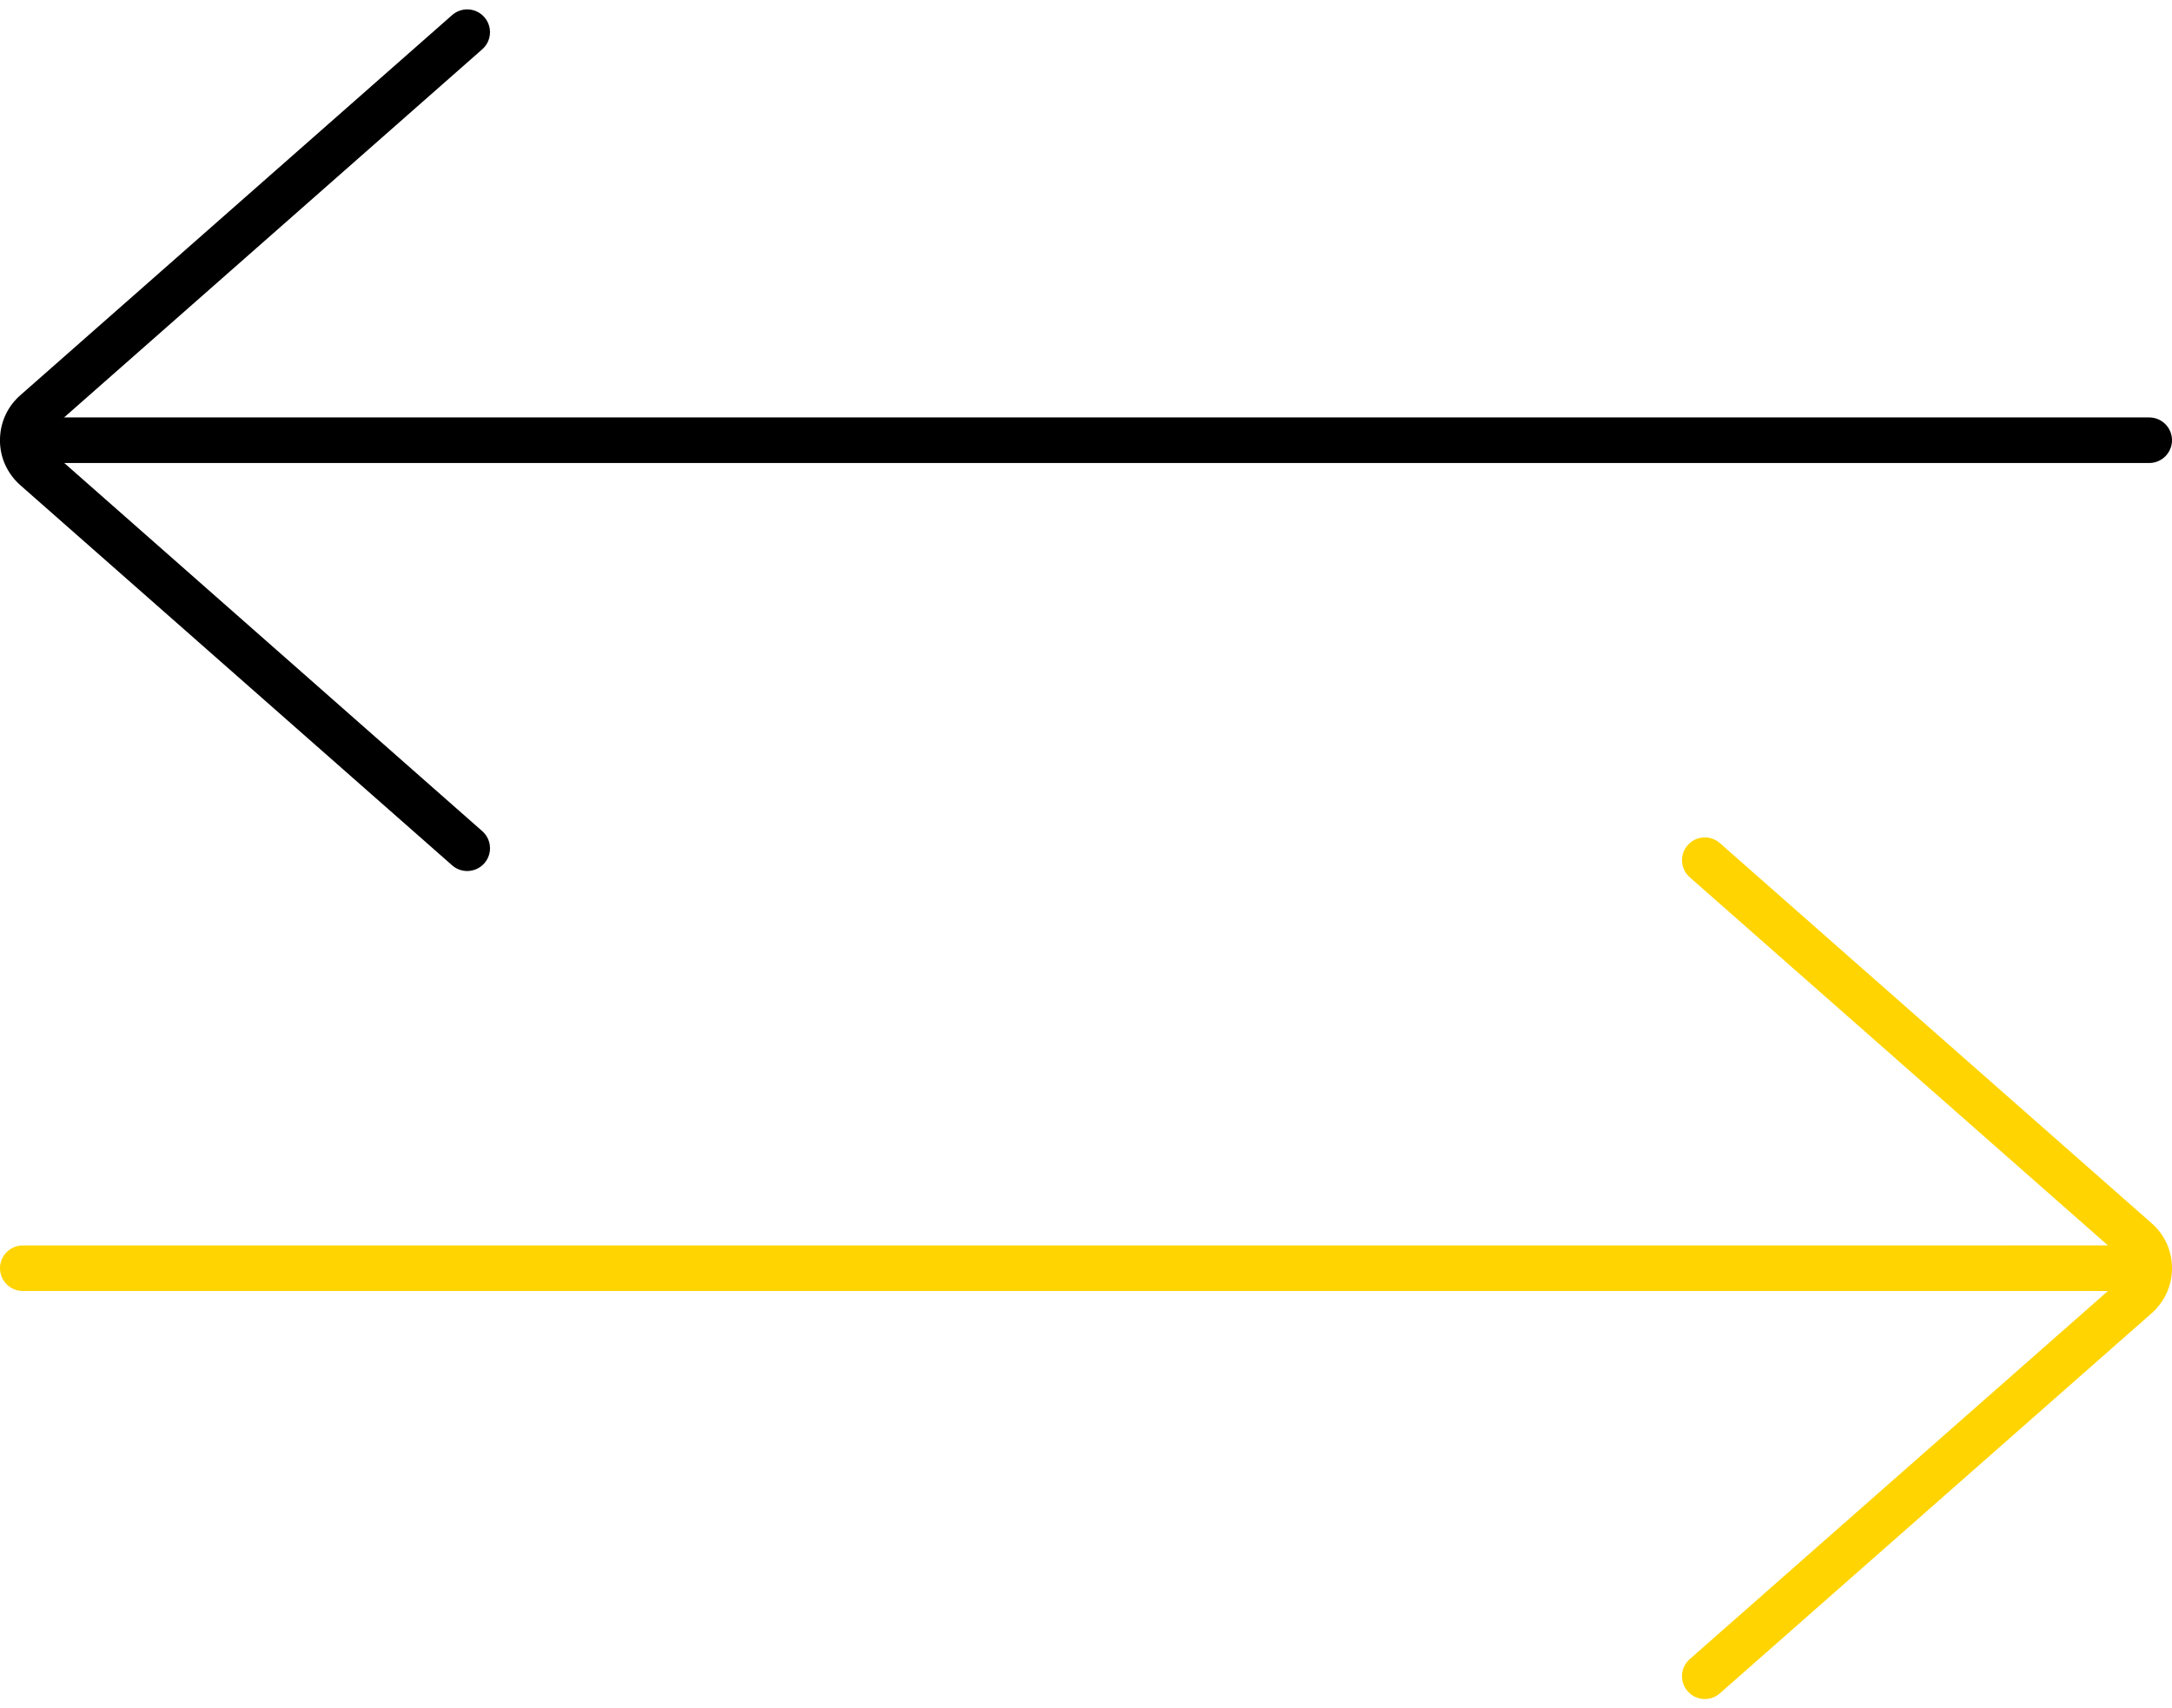
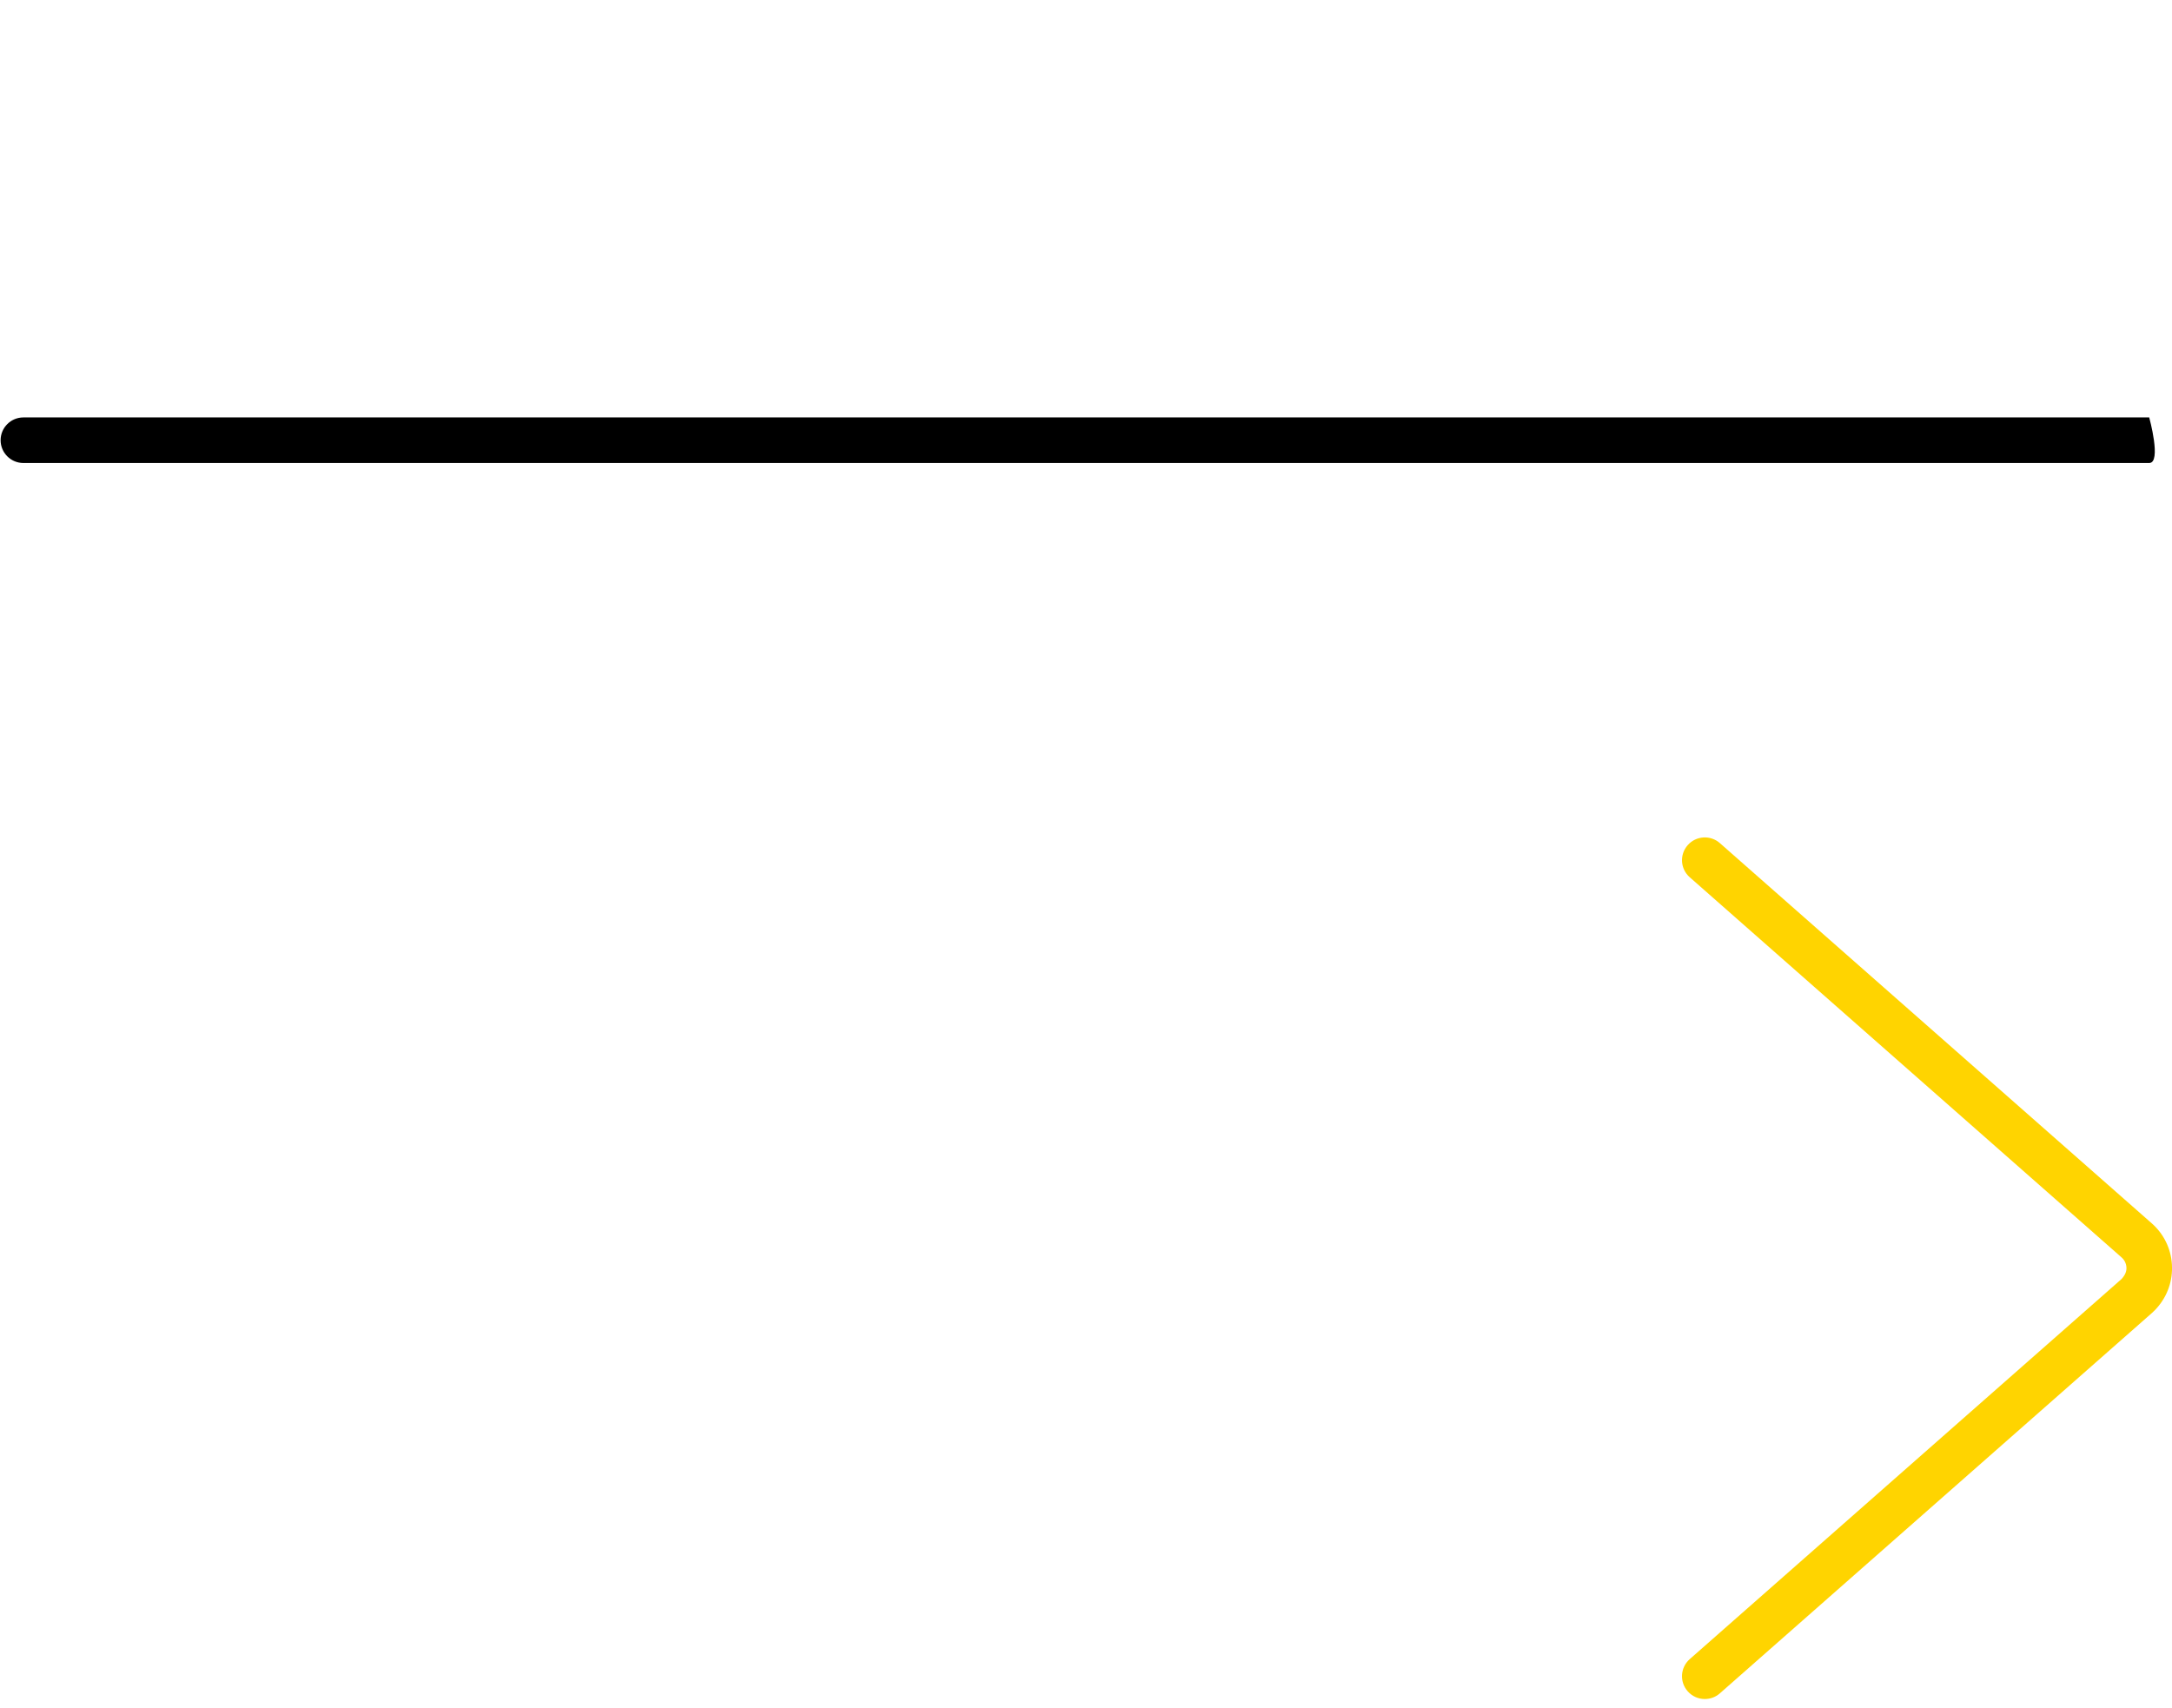
<svg xmlns="http://www.w3.org/2000/svg" version="1.1" id="Layer_1" x="0px" y="0px" width="71.5px" height="56.238px" viewBox="0 0 71.5 56.238" xml:space="preserve">
  <g id="Group_5419" transform="translate(-989.25 -7625.941)">
    <g id="Light_53" transform="translate(1060 7627) rotate(90)">
-       <path d="M14.183,0v69.98c0,0.414-0.336,0.75-0.75,0.75s-0.75-0.336-0.75-0.75V0c0-0.414,0.336-0.75,0.75-0.75    S14.183-0.414,14.183,0z" />
-       <path d="M27.615,55.371c0,0.176-0.062,0.353-0.187,0.495L14.912,70.083c-0.057,0.064-0.115,0.123-0.179,0.178    c-0.393,0.346-0.899,0.52-1.425,0.486c-0.526-0.033-1.007-0.269-1.354-0.664L-0.563,55.866c-0.273-0.312-0.244-0.784,0.067-1.059    c0.311-0.273,0.785-0.244,1.059,0.067L13.08,69.091c0.083,0.094,0.198,0.15,0.323,0.158c0.125,0.008,0.247-0.033,0.341-0.116    l12.559-14.259c0.274-0.311,0.748-0.341,1.059-0.067C27.529,54.956,27.615,55.163,27.615,55.371z" />
+       <path d="M14.183,0v69.98c0,0.414-0.336,0.75-0.75,0.75s-0.75-0.336-0.75-0.75V0S14.183-0.414,14.183,0z" />
    </g>
    <g id="Light_53-2" transform="translate(1060 7654.258) rotate(90)">
-       <path fill="#FFD400" d="M14.183,0.02V70c0,0.414-0.336,0.75-0.75,0.75s-0.75-0.336-0.75-0.75V0.02c0-0.414,0.336-0.75,0.75-0.75    S14.183-0.395,14.183,0.02z" />
      <path fill="#FFD400" d="M27.615,14.63c0,0.208-0.086,0.415-0.255,0.563c-0.311,0.274-0.784,0.244-1.058-0.067L13.786,0.908    c-0.138-0.124-0.259-0.166-0.384-0.158s-0.24,0.064-0.323,0.158L0.563,15.125c-0.273,0.312-0.747,0.342-1.058,0.067    c-0.311-0.273-0.34-0.75-0.067-1.058L11.954-0.082c0.348-0.396,0.828-0.632,1.354-0.665s1.033,0.141,1.428,0.489    c0.055,0.046,0.115,0.106,0.172,0.17l12.521,14.223C27.554,14.276,27.615,14.453,27.615,14.63z" />
    </g>
  </g>
</svg>